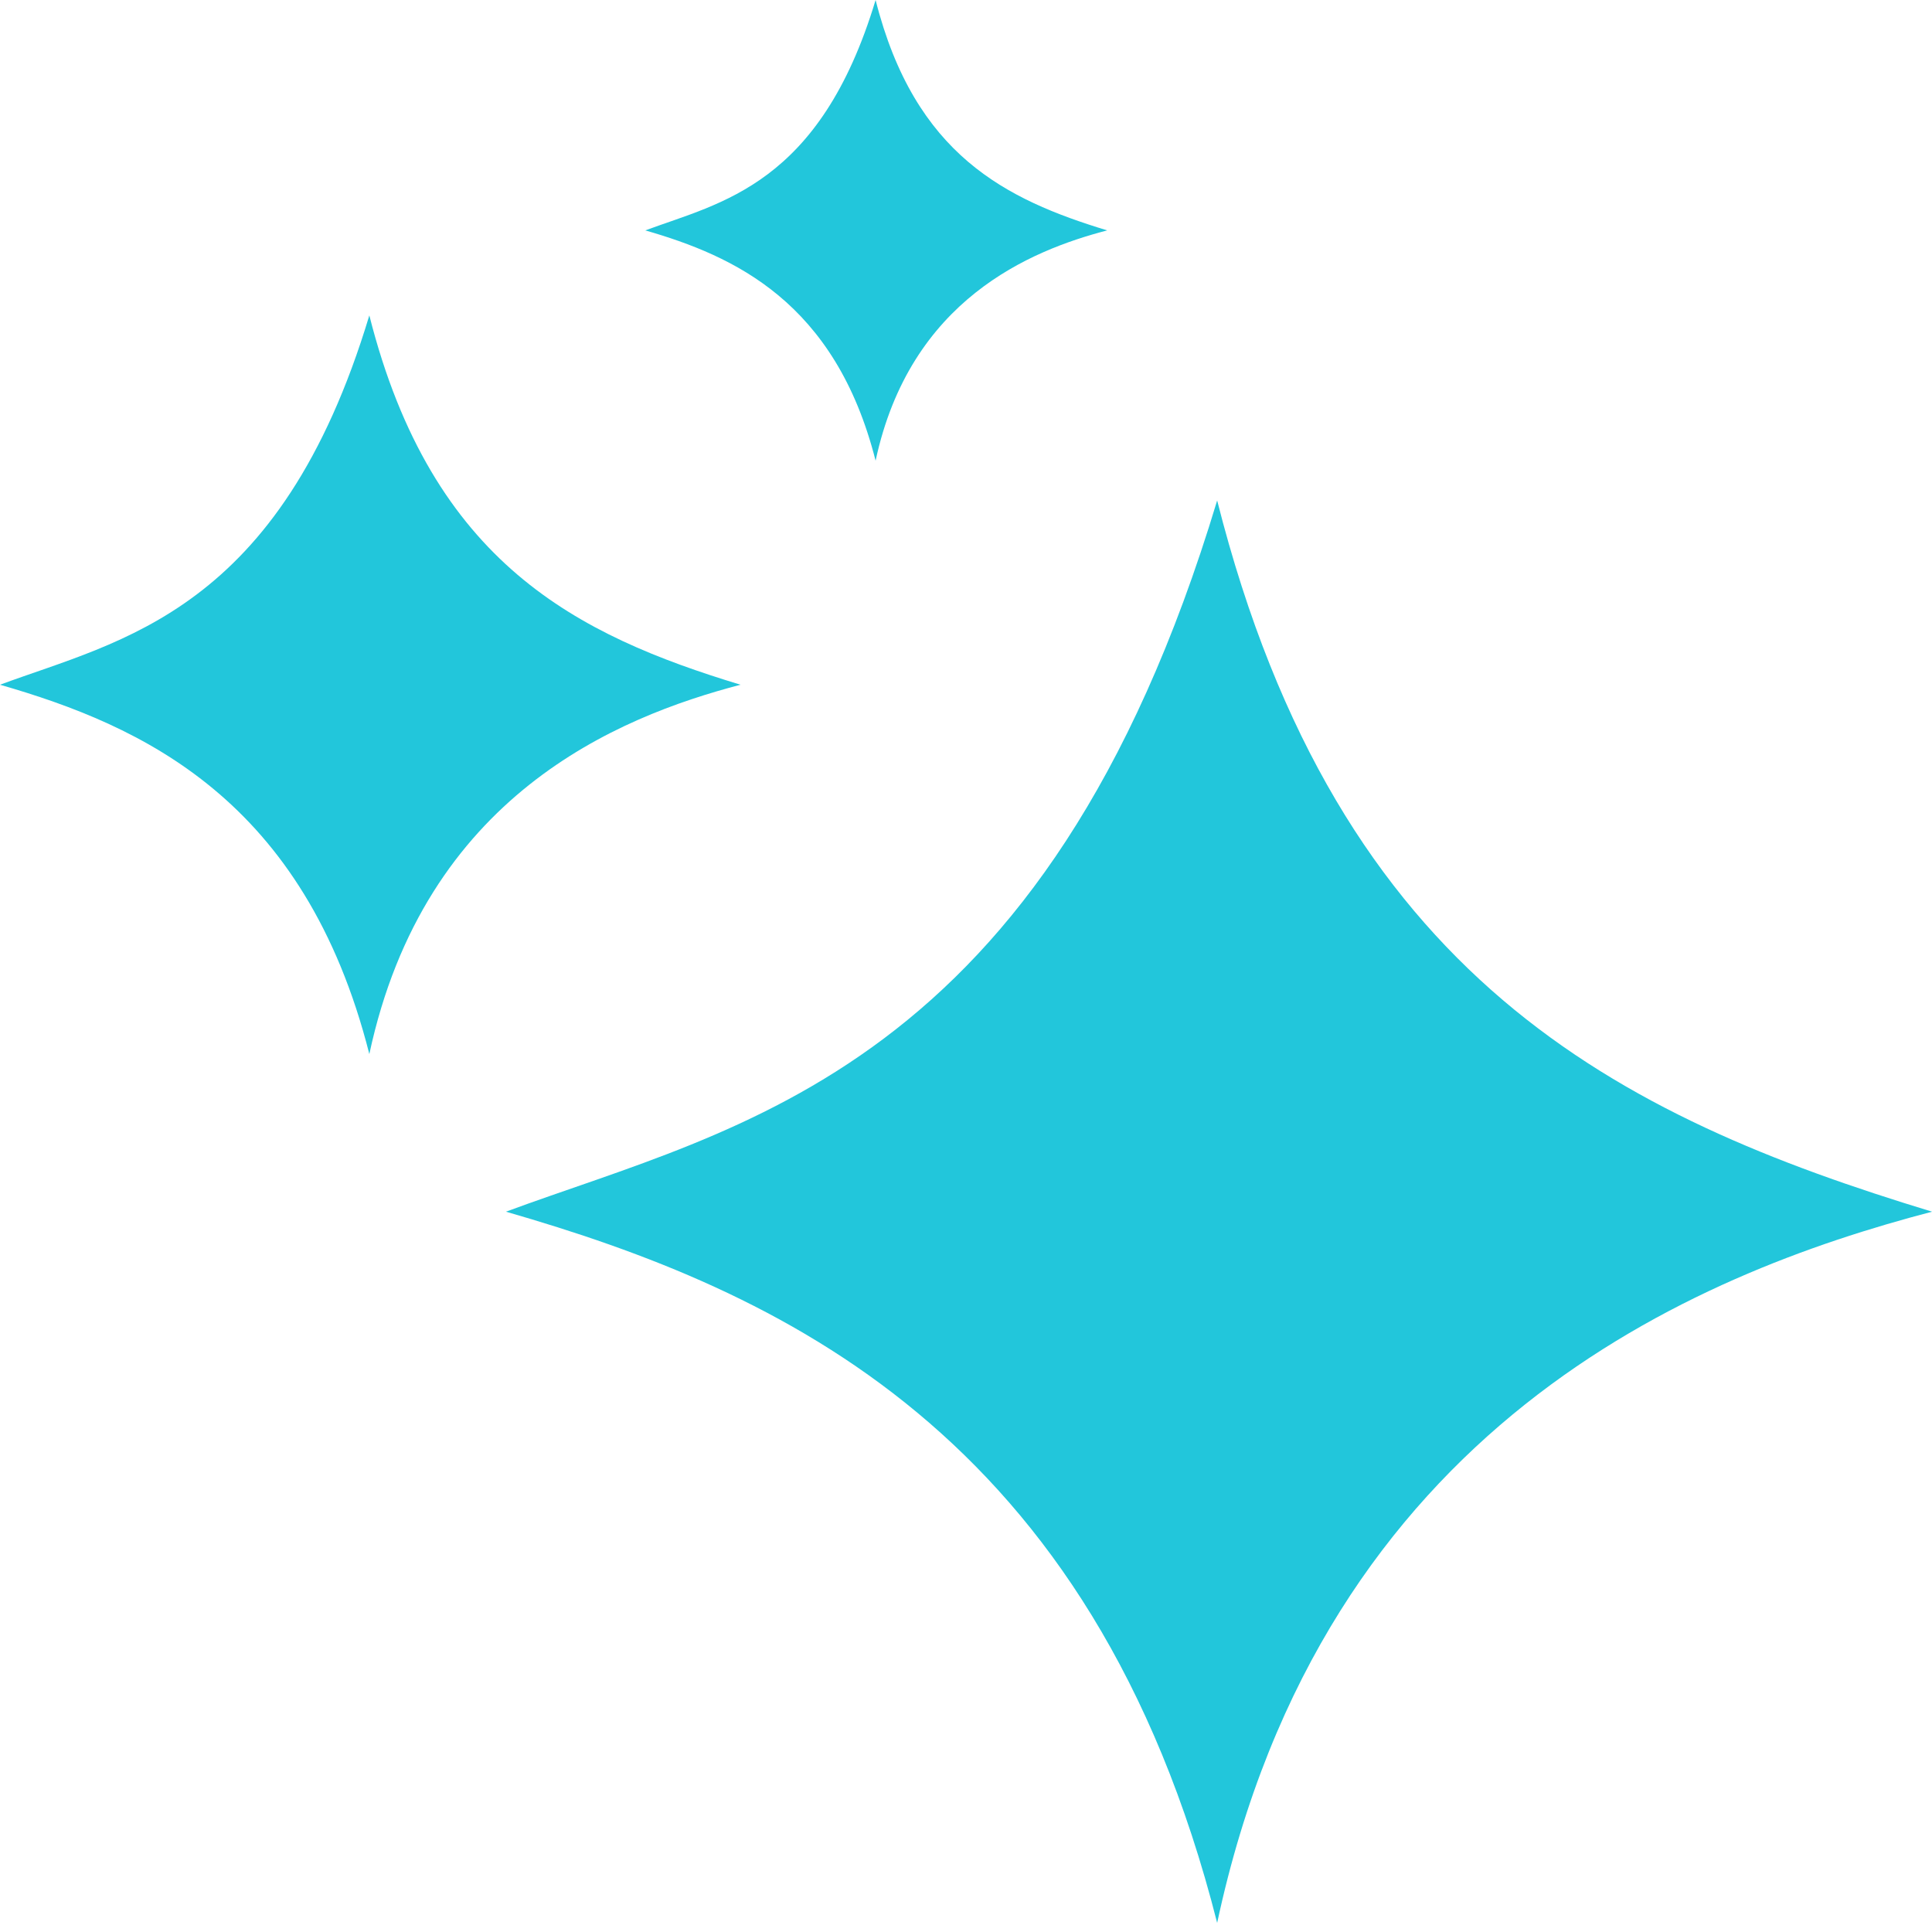
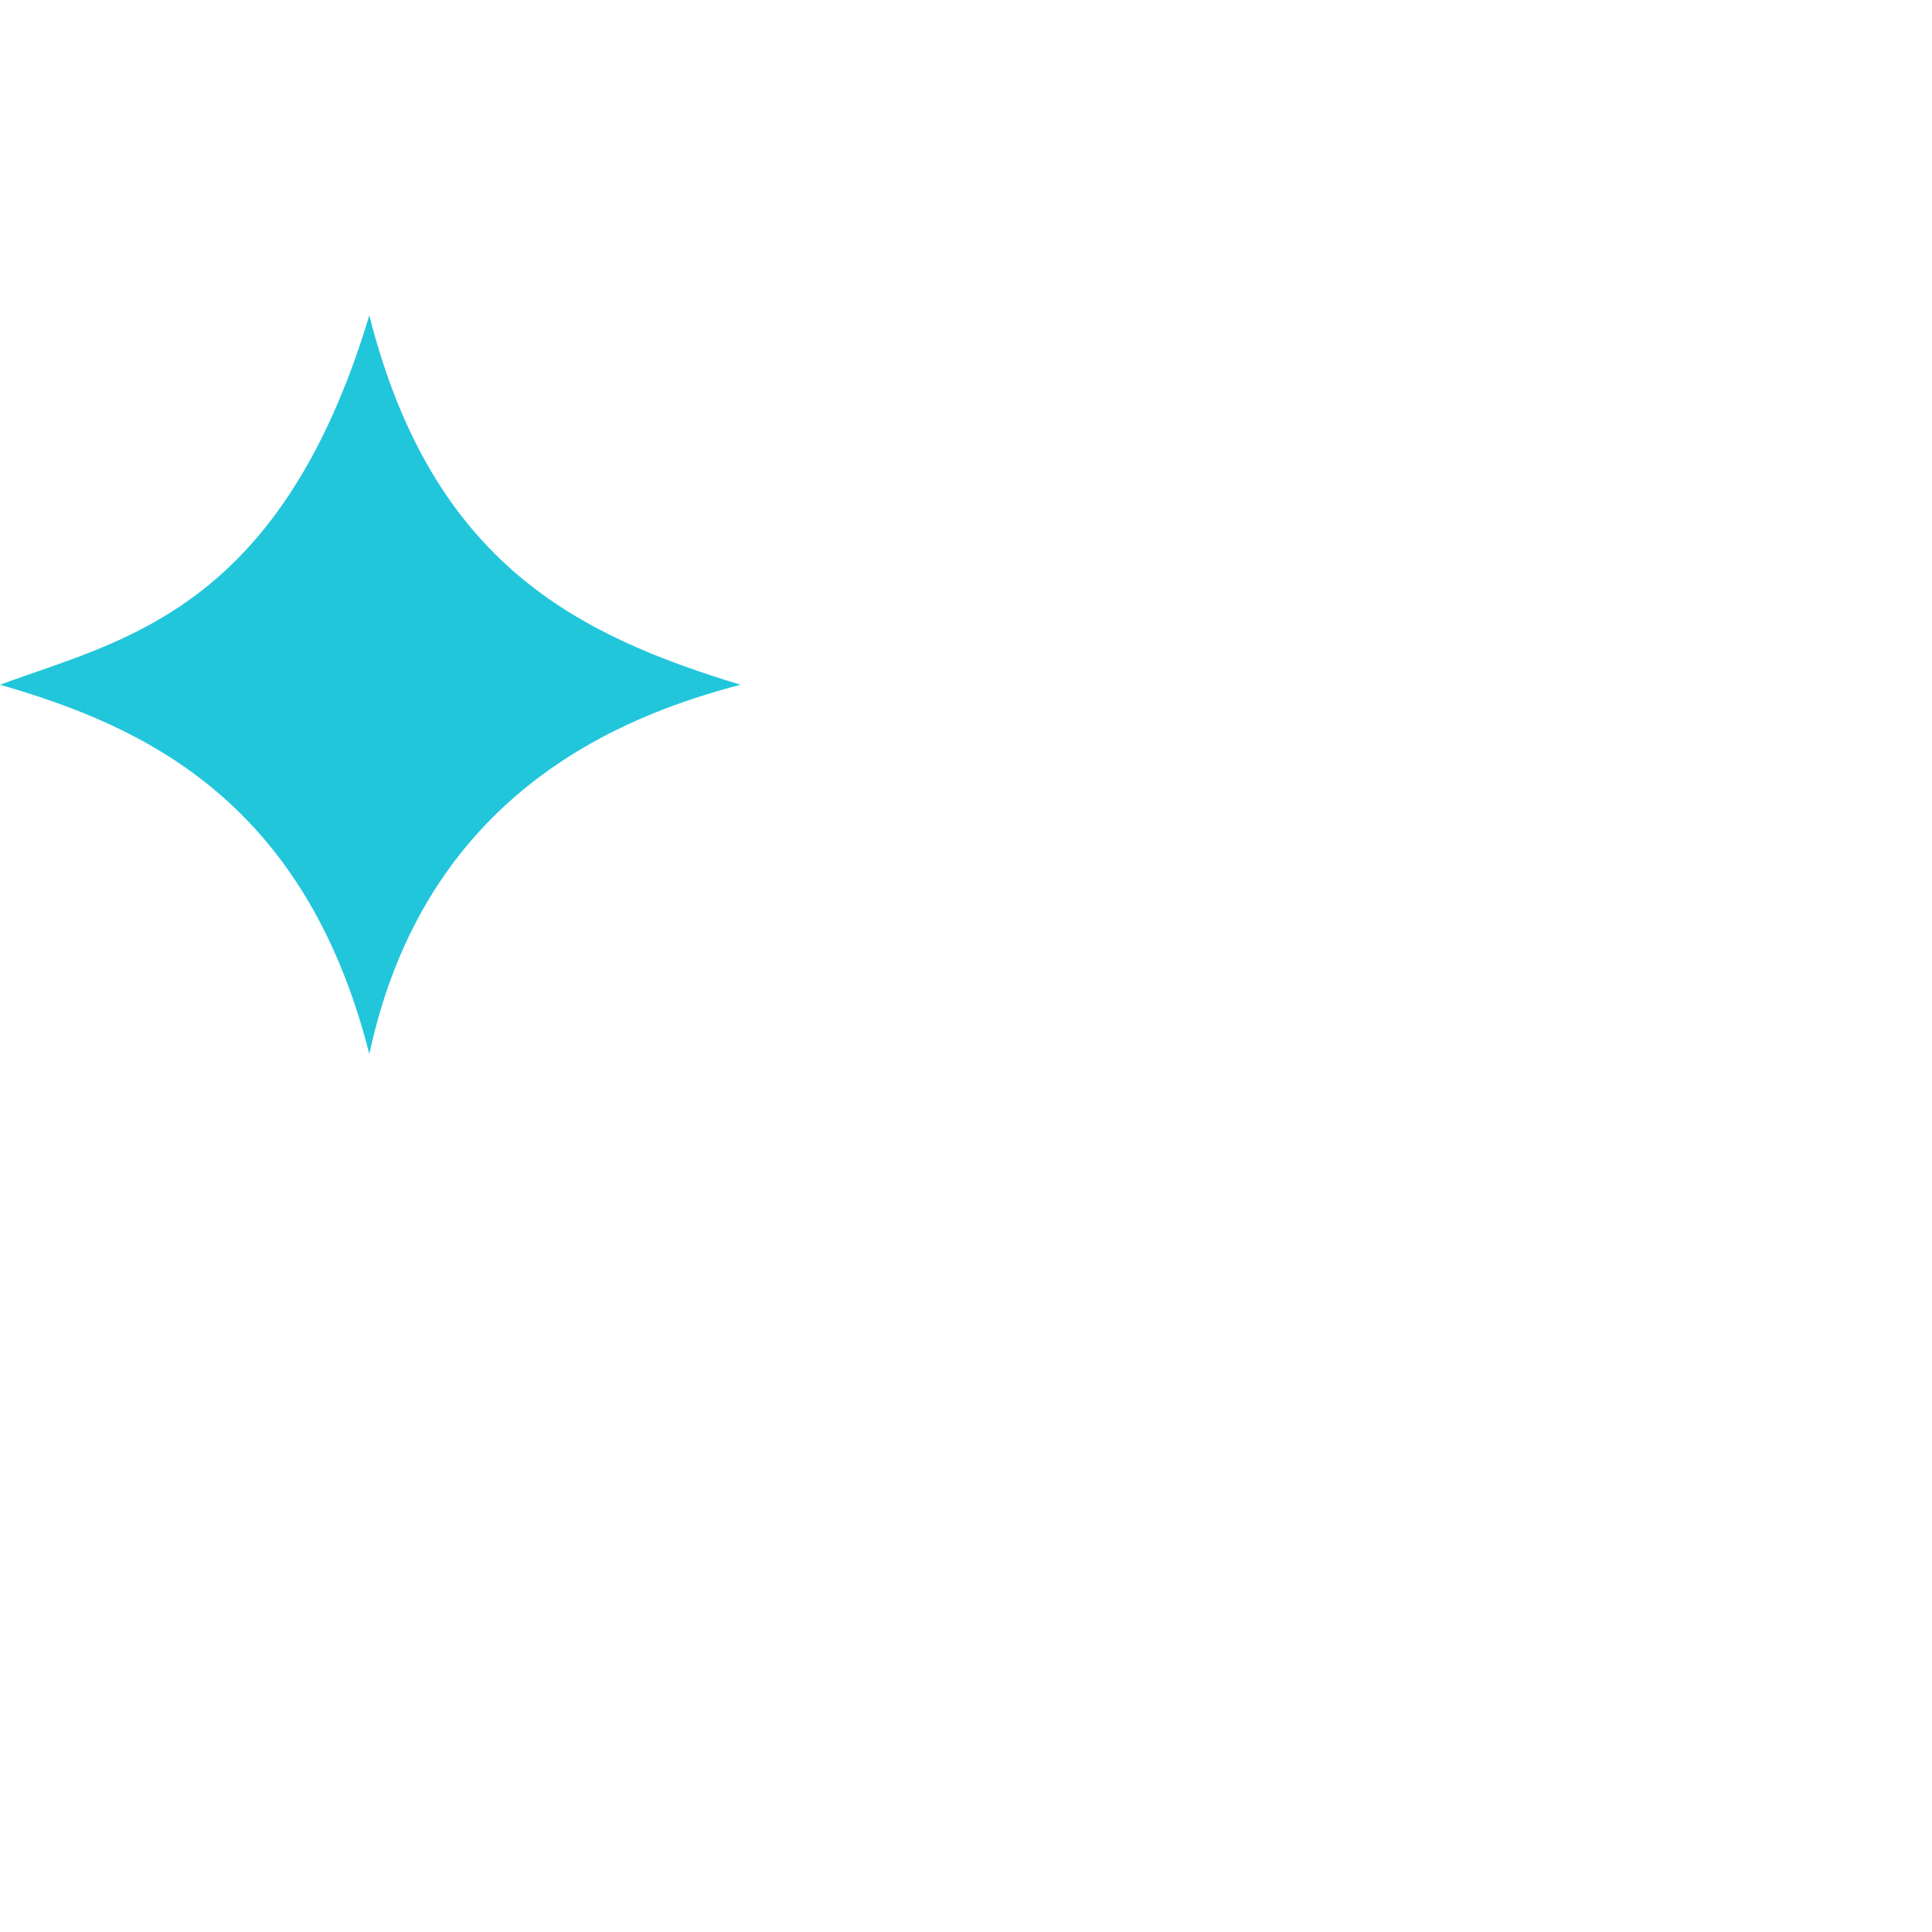
<svg xmlns="http://www.w3.org/2000/svg" width="24" height="24" viewBox="0 0 24 24" fill="none">
-   <path d="M15.12 6.217C12.98 13.321 9.177 13.982 6.285 15.052C9.678 16.031 13.572 17.784 15.12 23.887C16.441 17.716 21.04 15.826 24.001 15.052C20.107 13.868 16.623 12.16 15.12 6.217Z" fill="#22C6DB" />
  <path d="M4.588 3.918C3.476 7.607 1.502 7.95 0 8.506C1.762 9.014 3.784 9.925 4.588 13.094C5.274 9.889 7.662 8.908 9.199 8.506C7.177 7.891 5.368 7.004 4.588 3.918Z" fill="#22C6DB" />
-   <path d="M10.877 0C10.184 2.301 8.952 2.515 8.016 2.862C9.115 3.179 10.376 3.747 10.877 5.723C11.305 3.725 12.795 3.112 13.754 2.862C12.493 2.478 11.364 1.925 10.877 0Z" fill="#22C6DB" />
</svg>